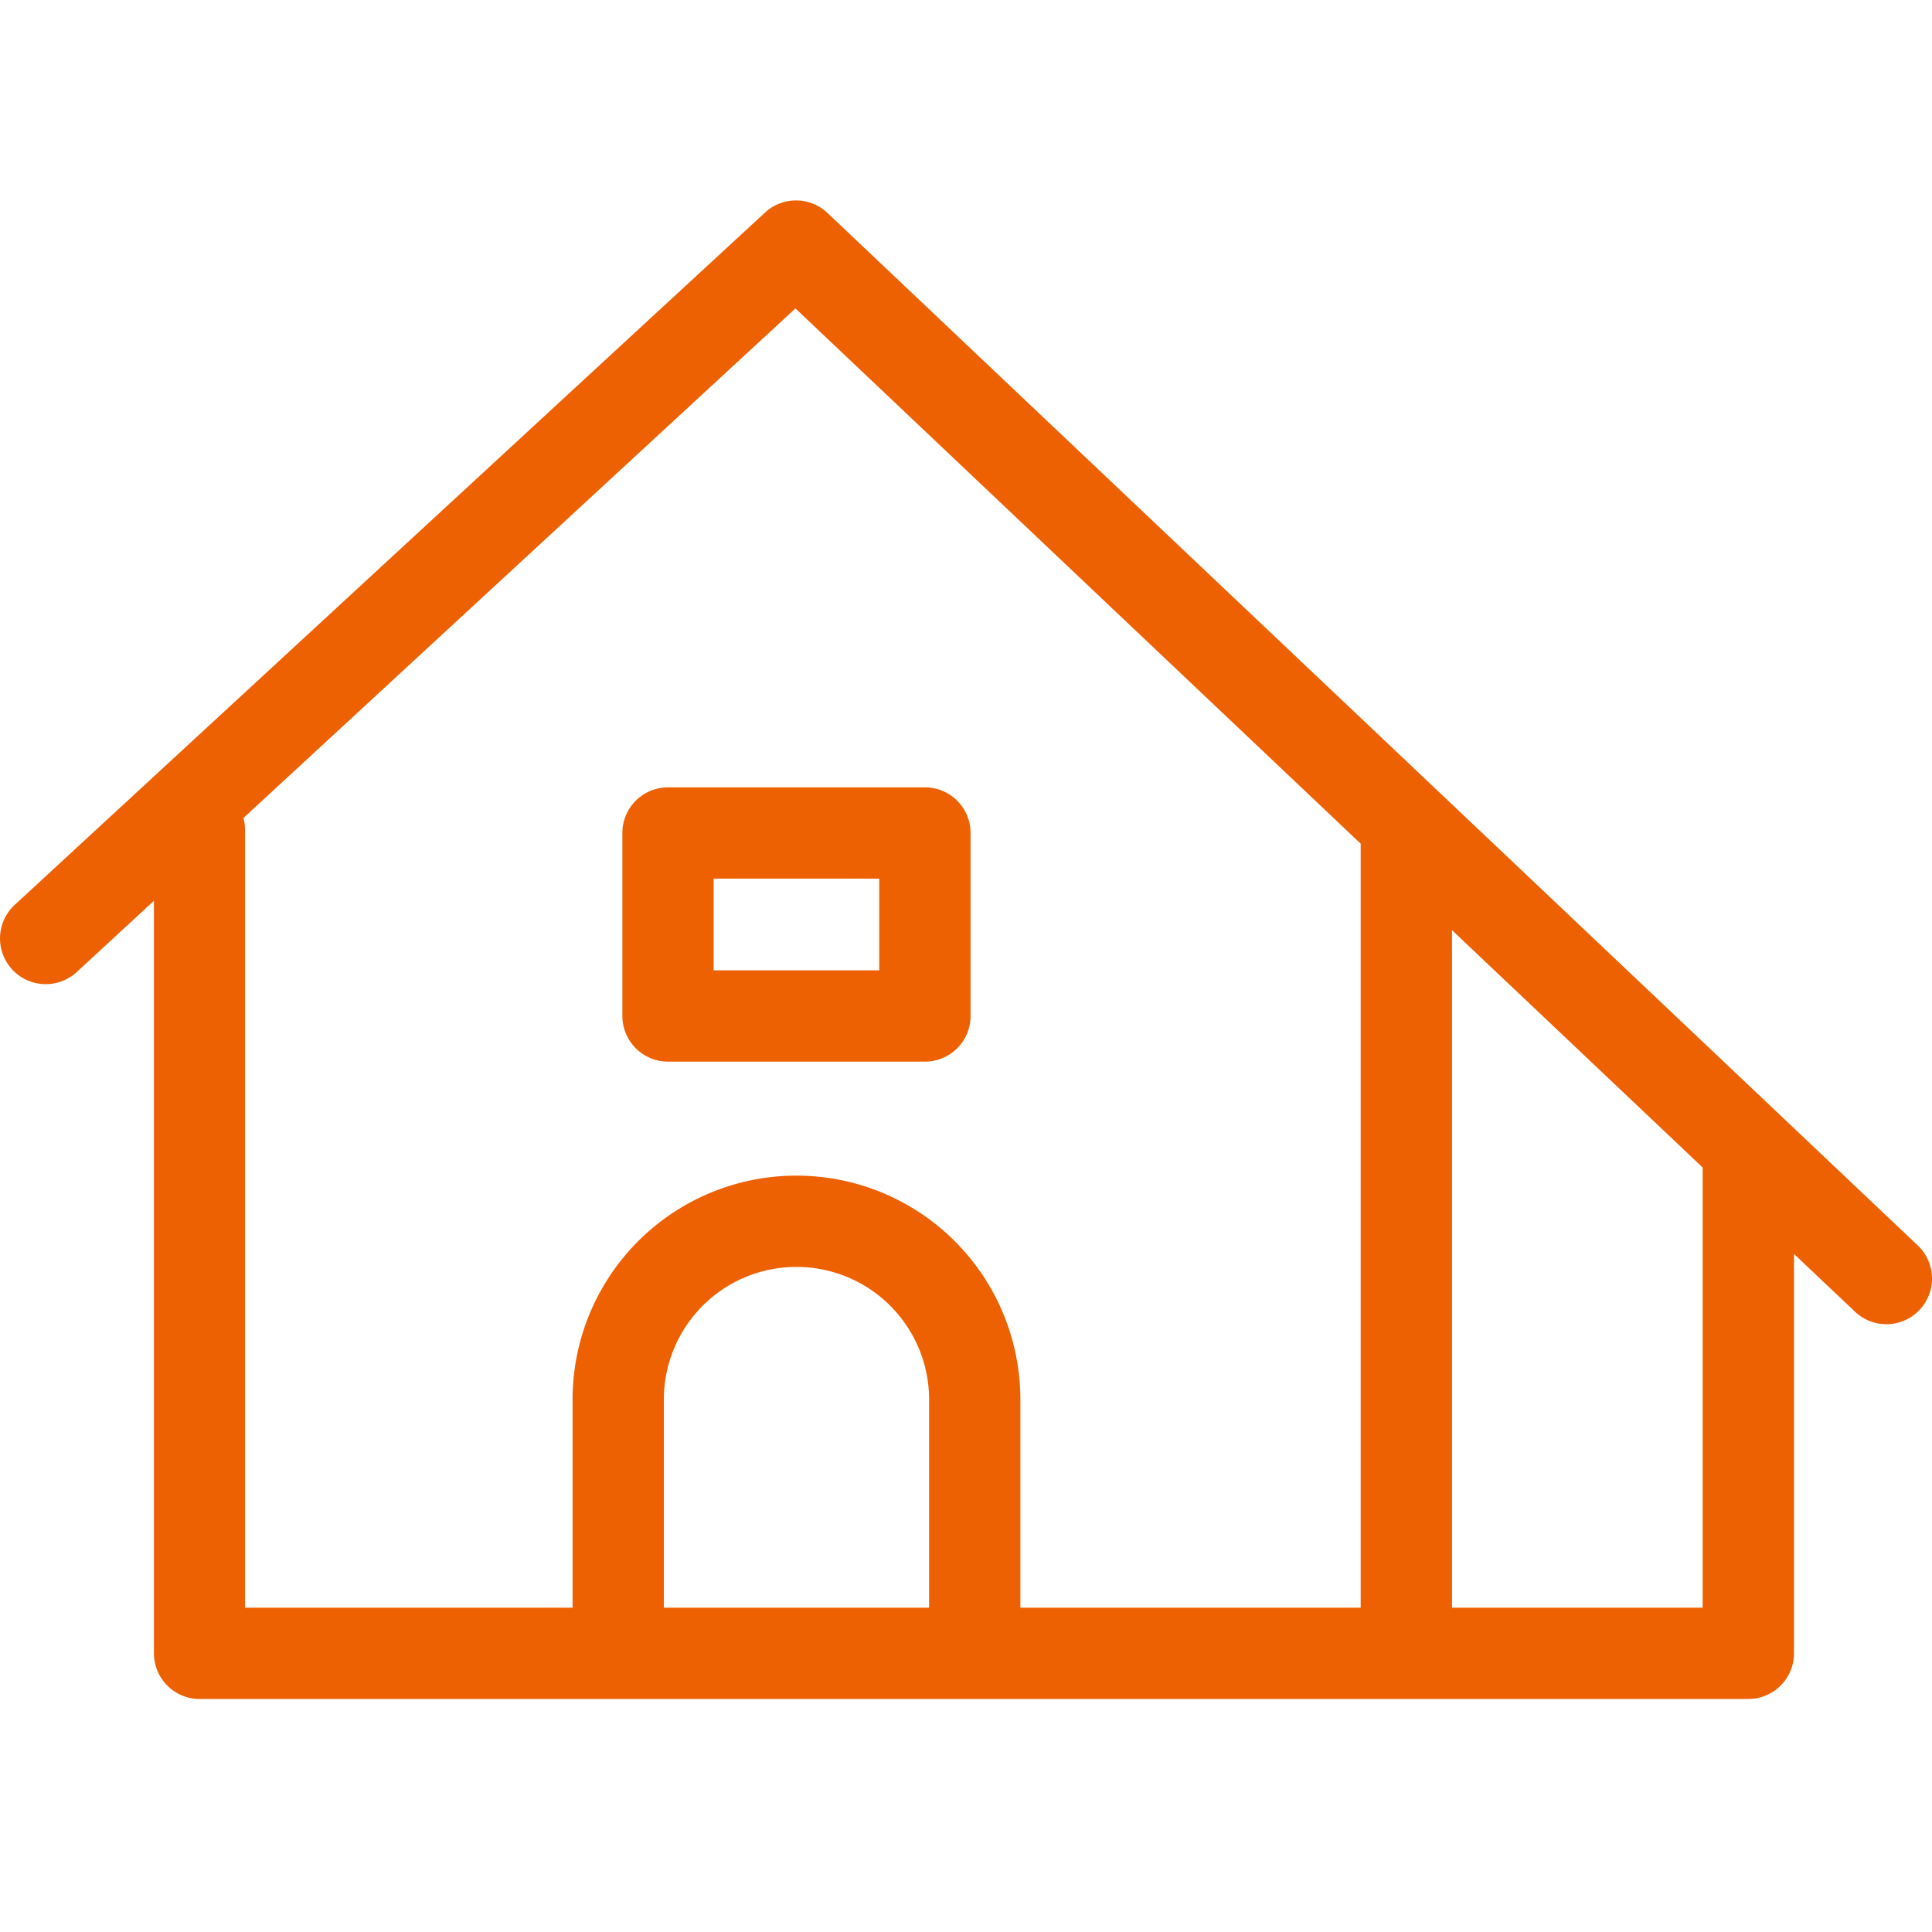
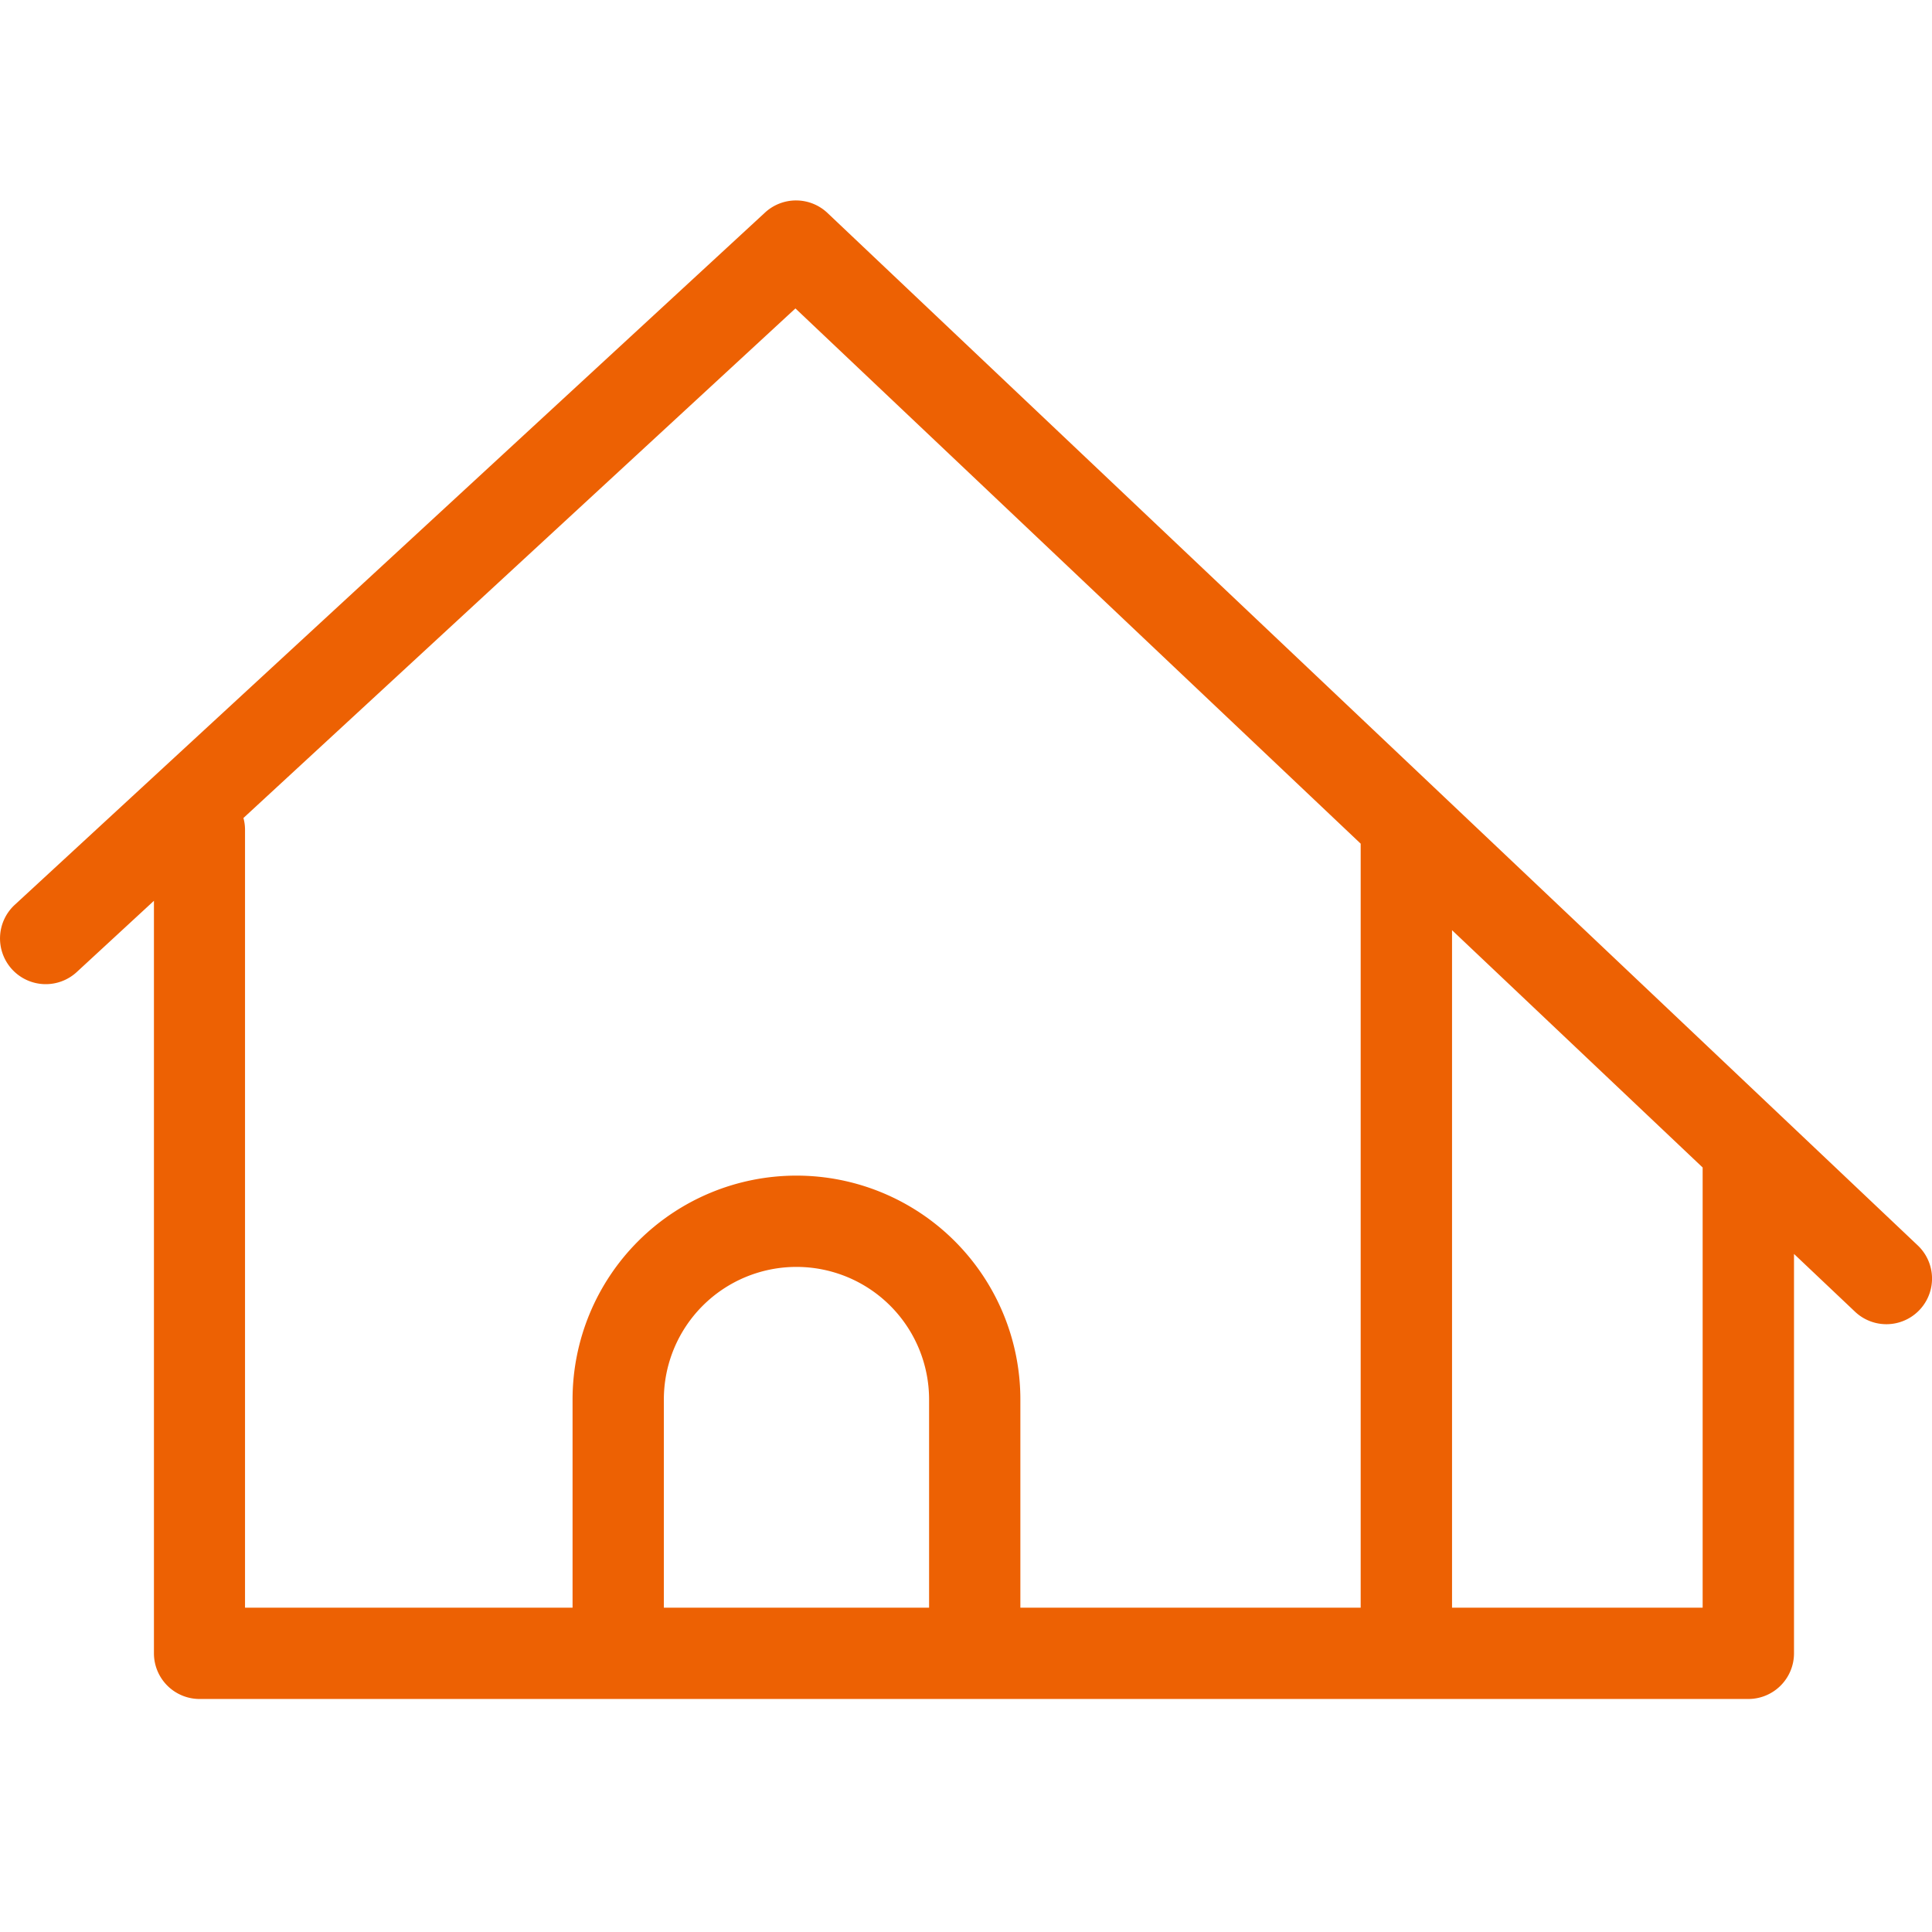
<svg xmlns="http://www.w3.org/2000/svg" viewBox="0 0 28 28">
  <title>icon_recommend</title>
  <path d="M11.99,3.084a.663.663,0,0,0-.9-.006L.213,13.114a.662.662,0,0,0,.9.973l1.118-1.032V23.961a.662.662,0,0,0,.662.662H25.337A.662.662,0,0,0,26,23.961V18.173l.884.837a.661.661,0,1,0,.91-.96ZM3.528,11.855l8-7.385,8.192,7.757V23.3H14.788V20.283a3.245,3.245,0,0,0-6.49,0V23.3H3.551V12.019A.637.637,0,0,0,3.528,11.855ZM9.621,23.3V20.283a1.922,1.922,0,1,1,3.844,0V23.3Zm15.055,0H21.044V13.481l3.632,3.439Z" fill="#ed6103" />
-   <path d="M9.682,15.386h3.723a.661.661,0,0,0,.661-.662V12.072a.661.661,0,0,0-.661-.661H9.682a.661.661,0,0,0-.662.661v2.652A.662.662,0,0,0,9.682,15.386Zm.661-2.652h2.4v1.329h-2.4Z" fill="#ed6103" />
</svg>